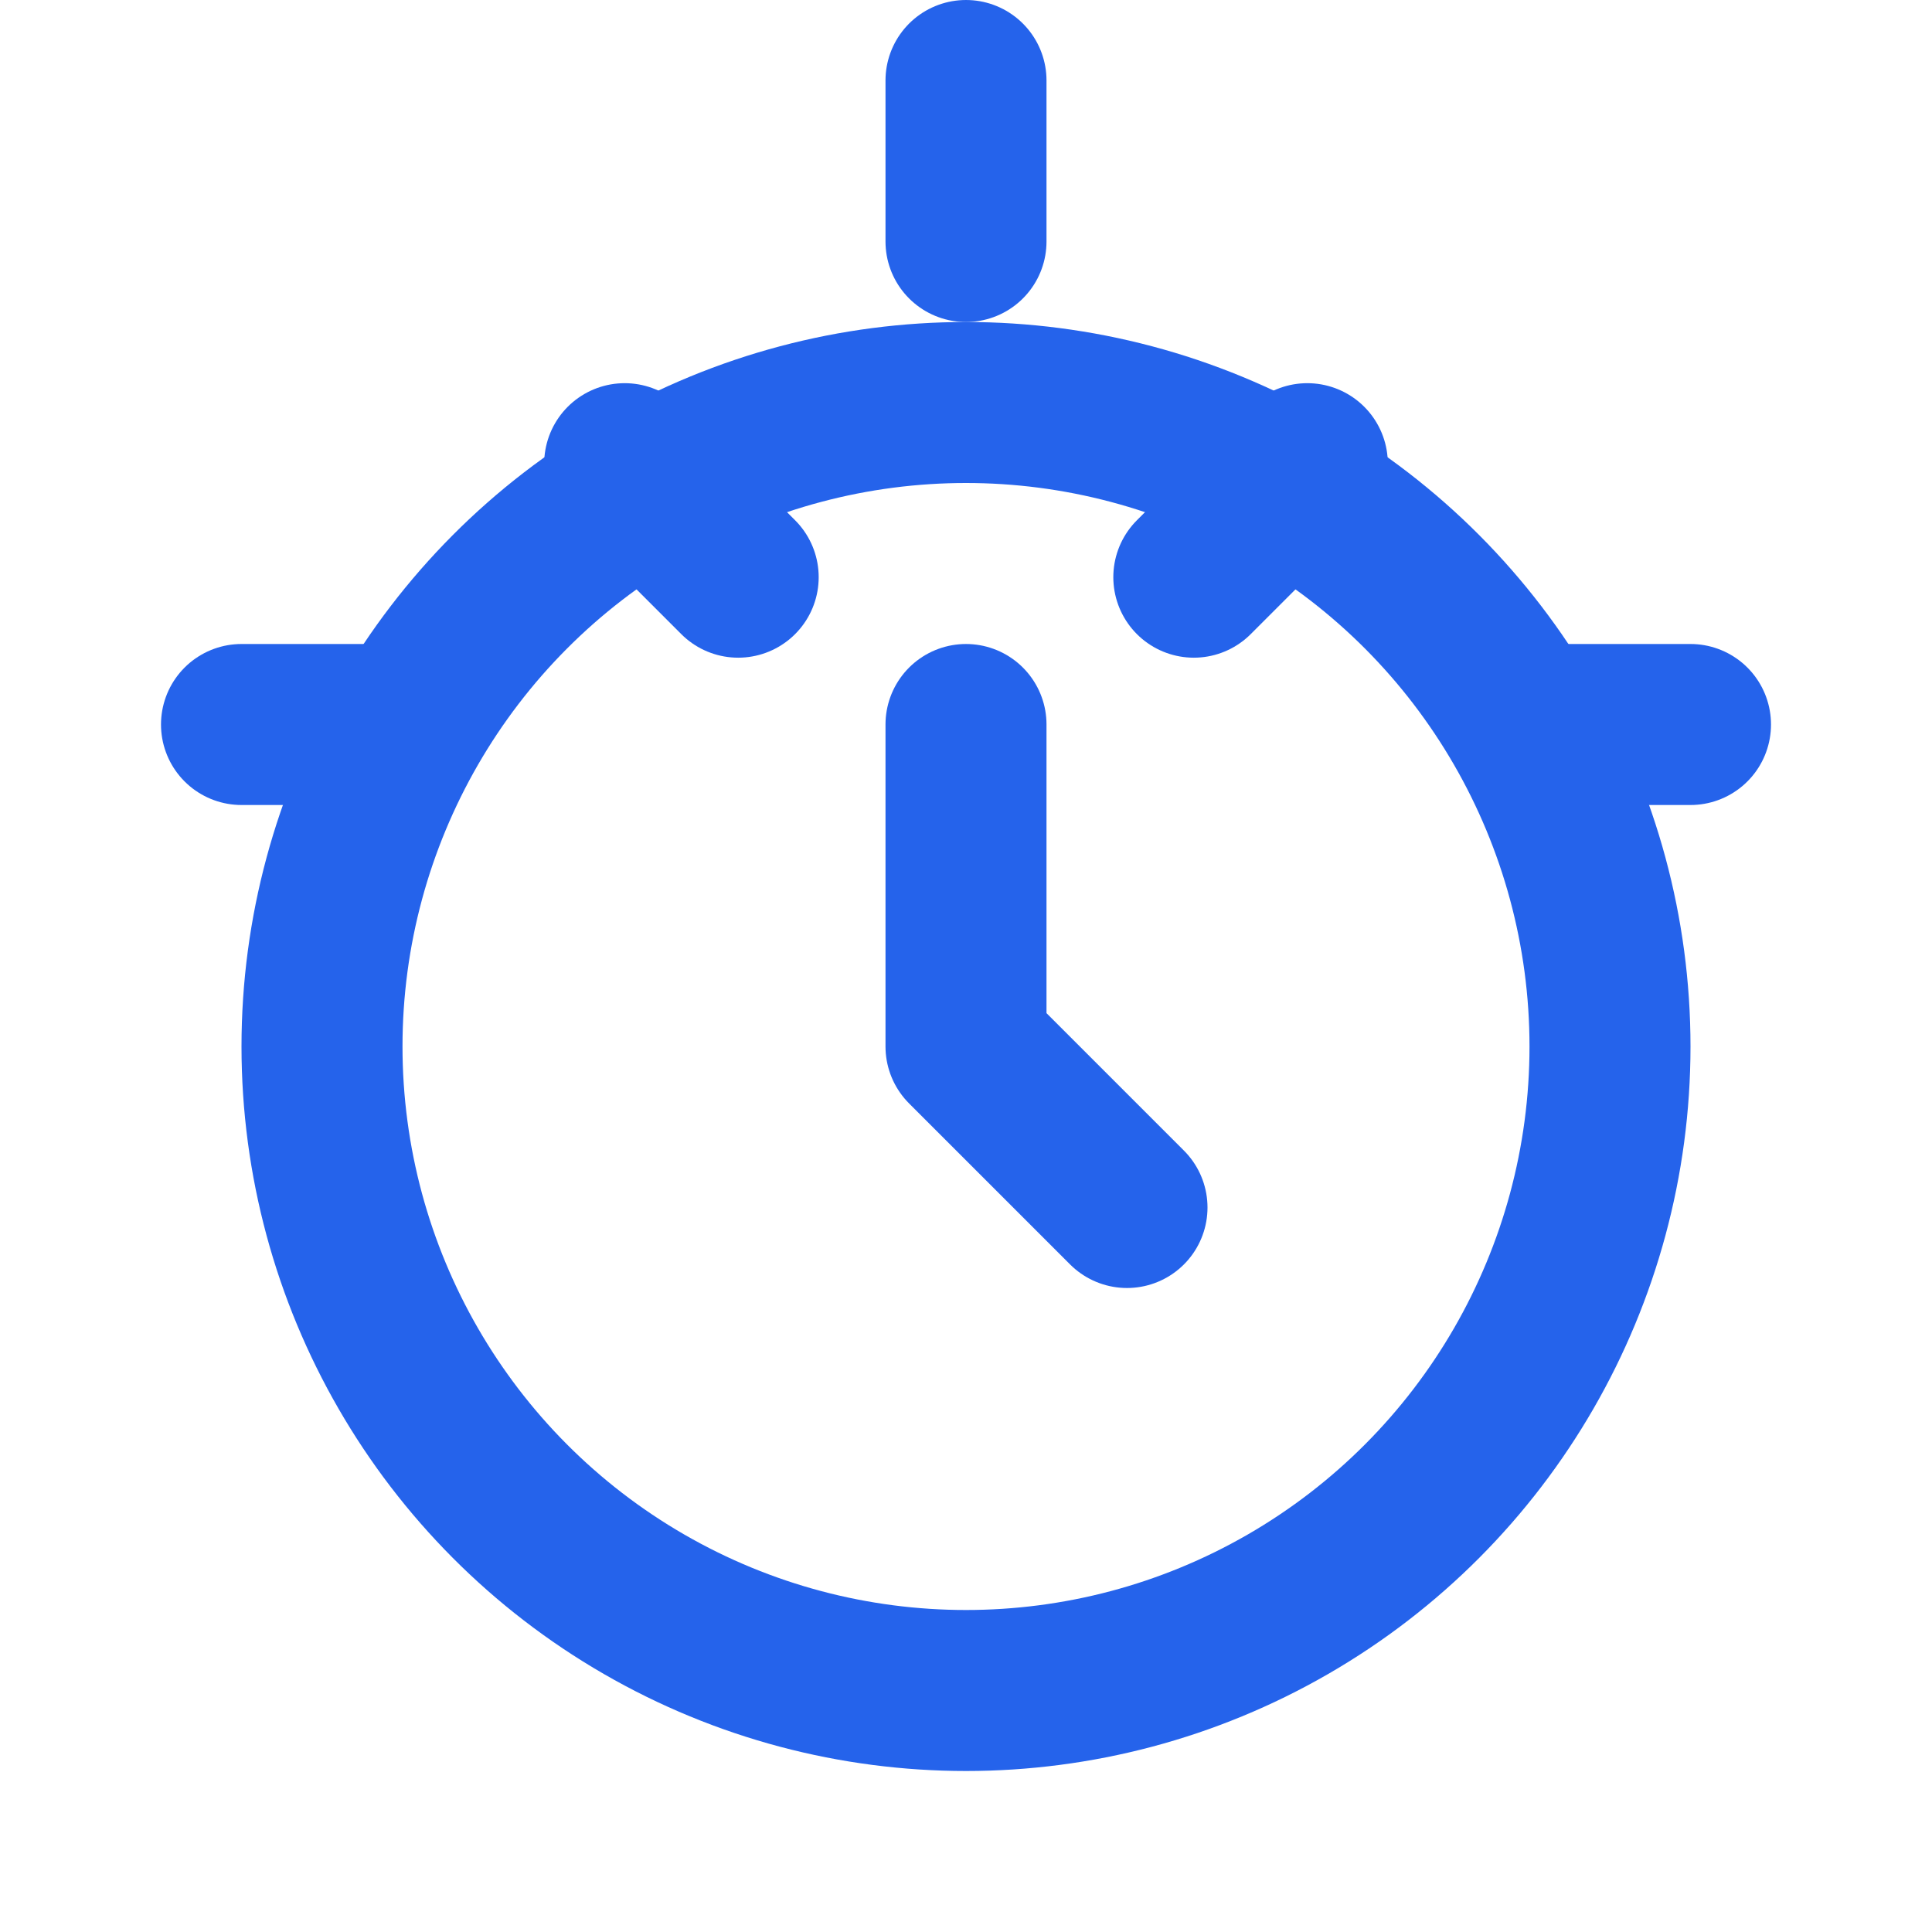
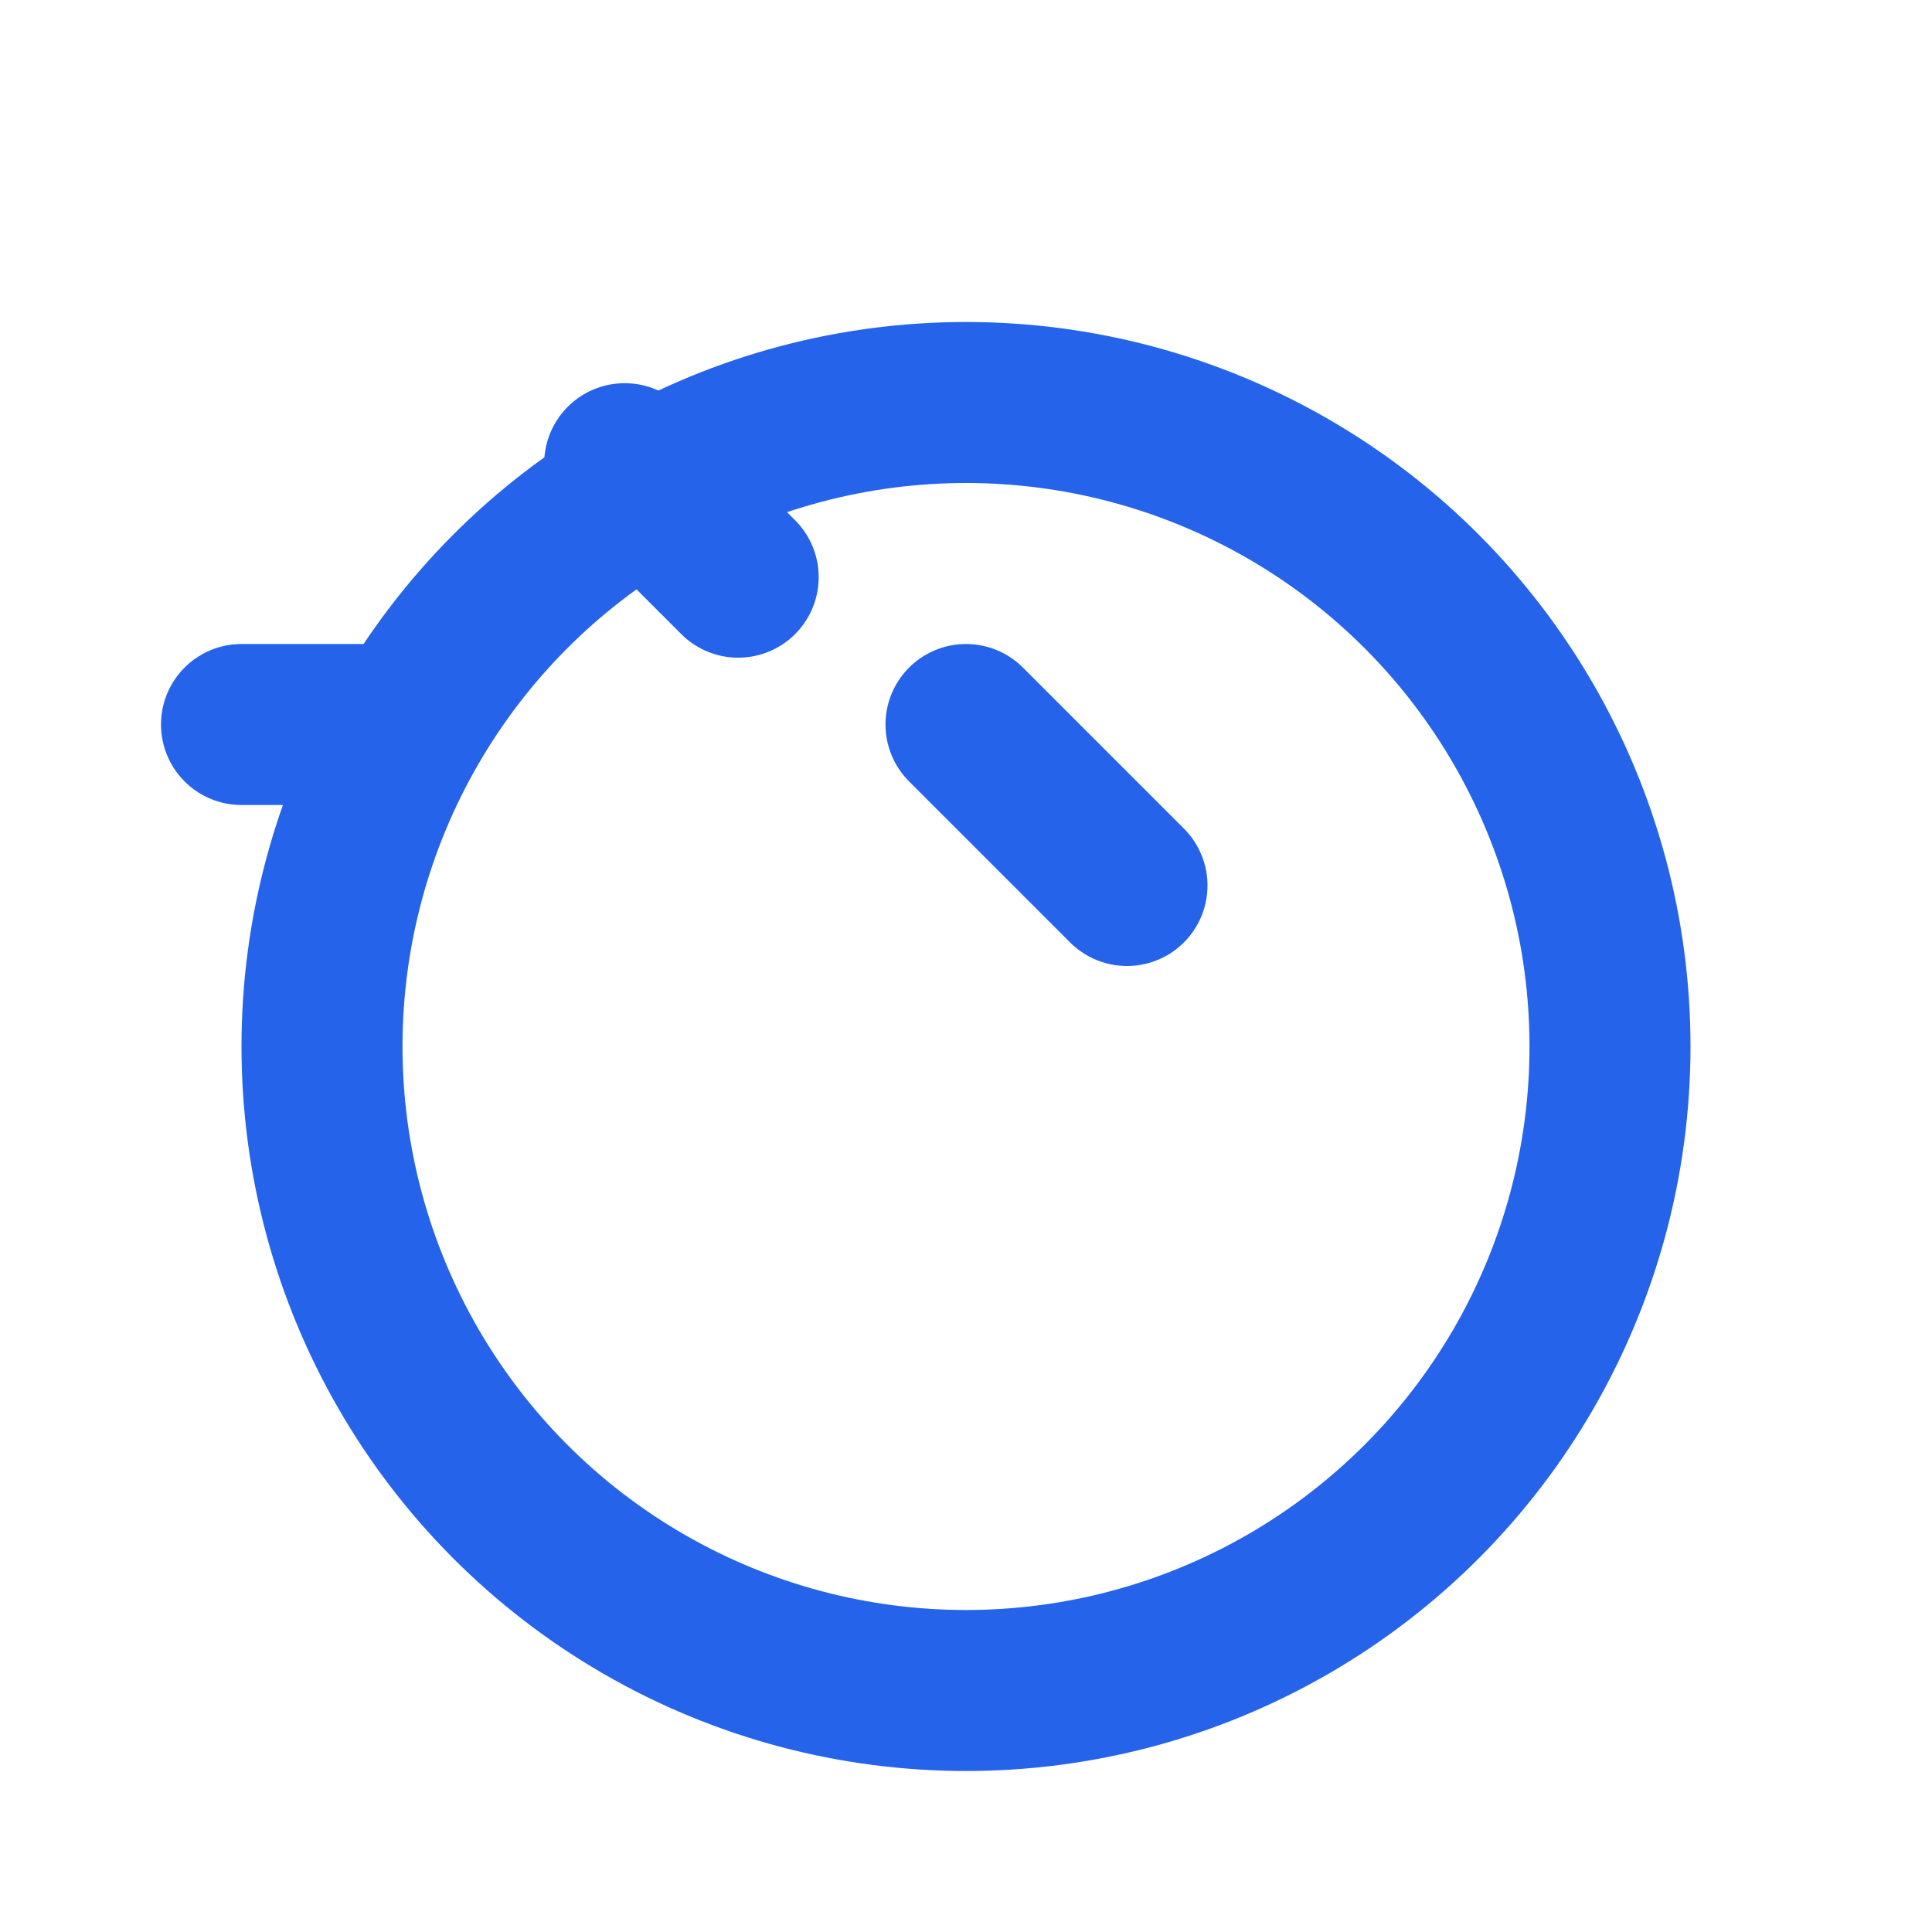
<svg xmlns="http://www.w3.org/2000/svg" width="24" height="24" viewBox="0 0 24 24" fill="none" stroke="#2563EB" stroke-width="2" stroke-linecap="round" stroke-linejoin="round">
  <circle cx="12" cy="13" r="8" />
-   <path d="M12 9v4l2 2" />
-   <path d="M12 1v2" />
-   <path d="M16.24 5.76l-1.41 1.41" />
-   <path d="M19 9h2" />
+   <path d="M12 9l2 2" />
  <path d="M3 9h2" />
  <path d="M7.76 5.76l1.41 1.41" />
</svg>